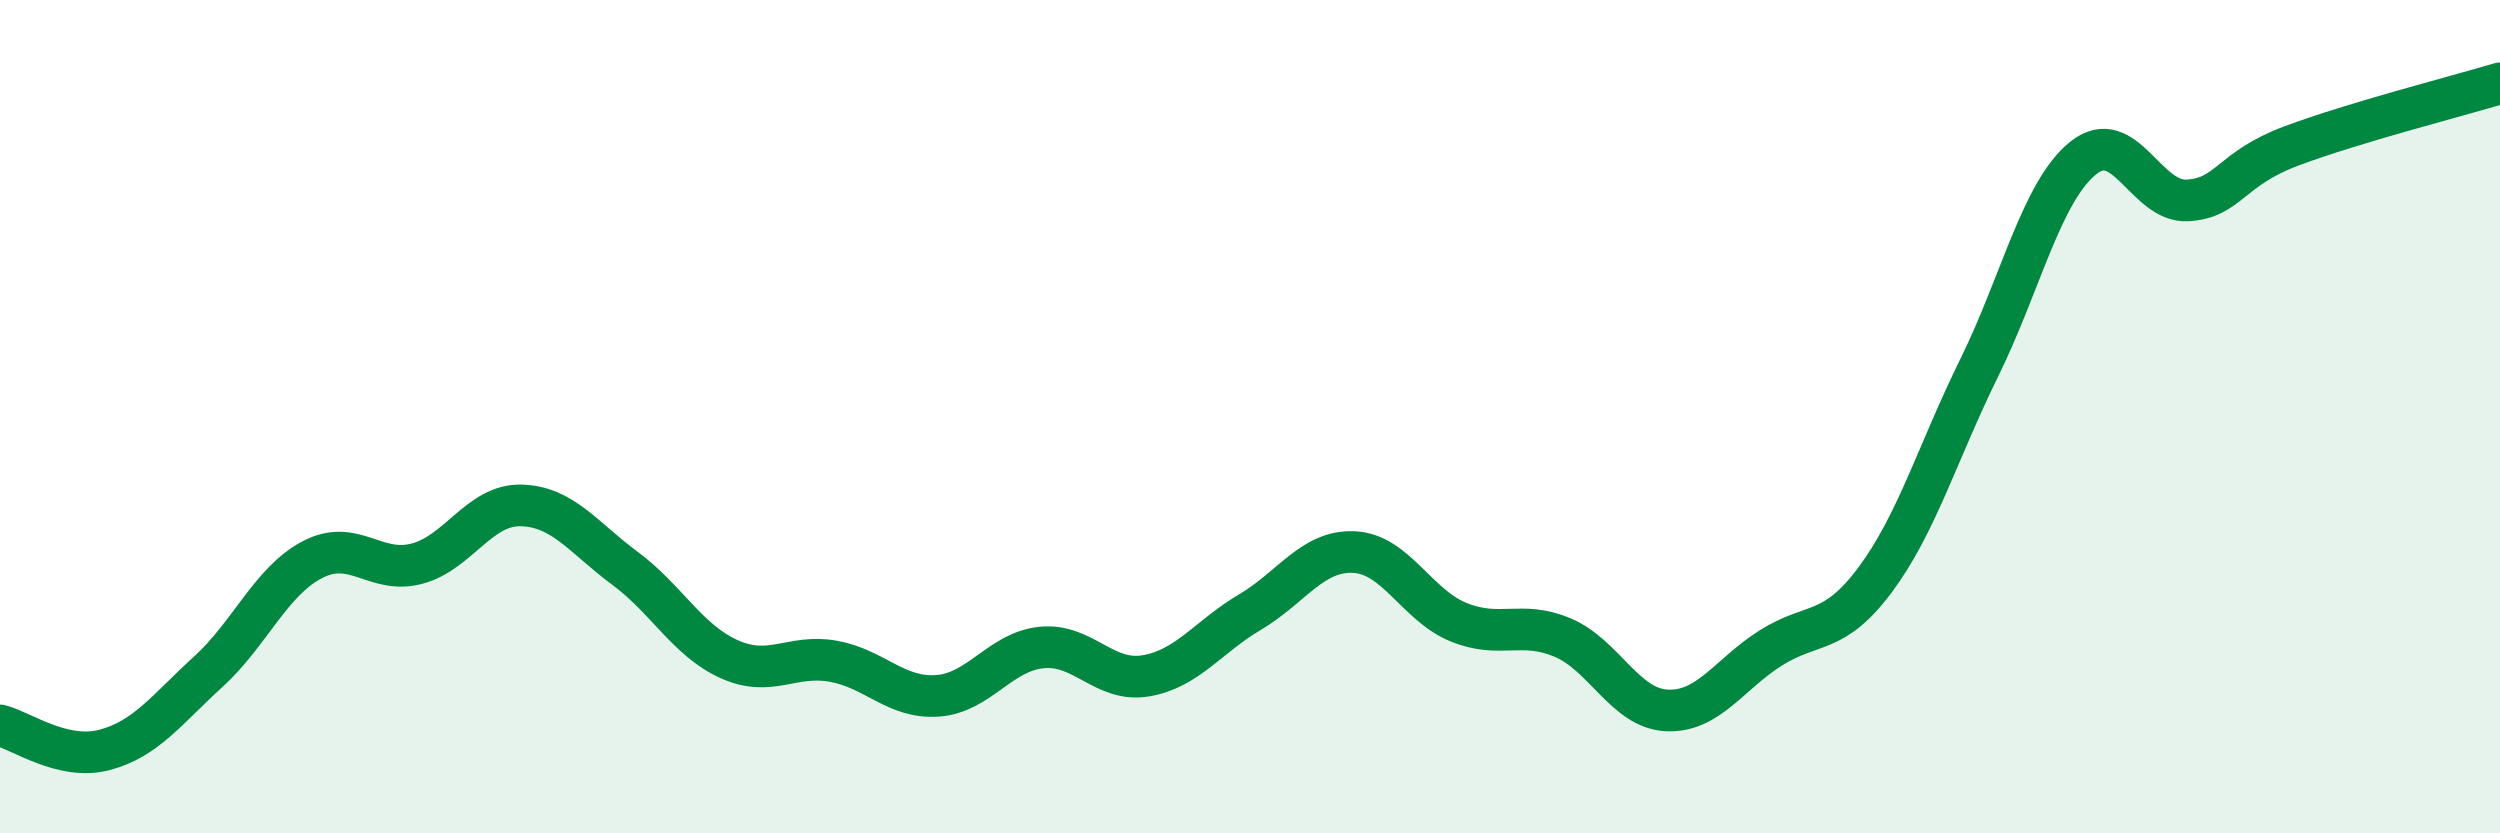
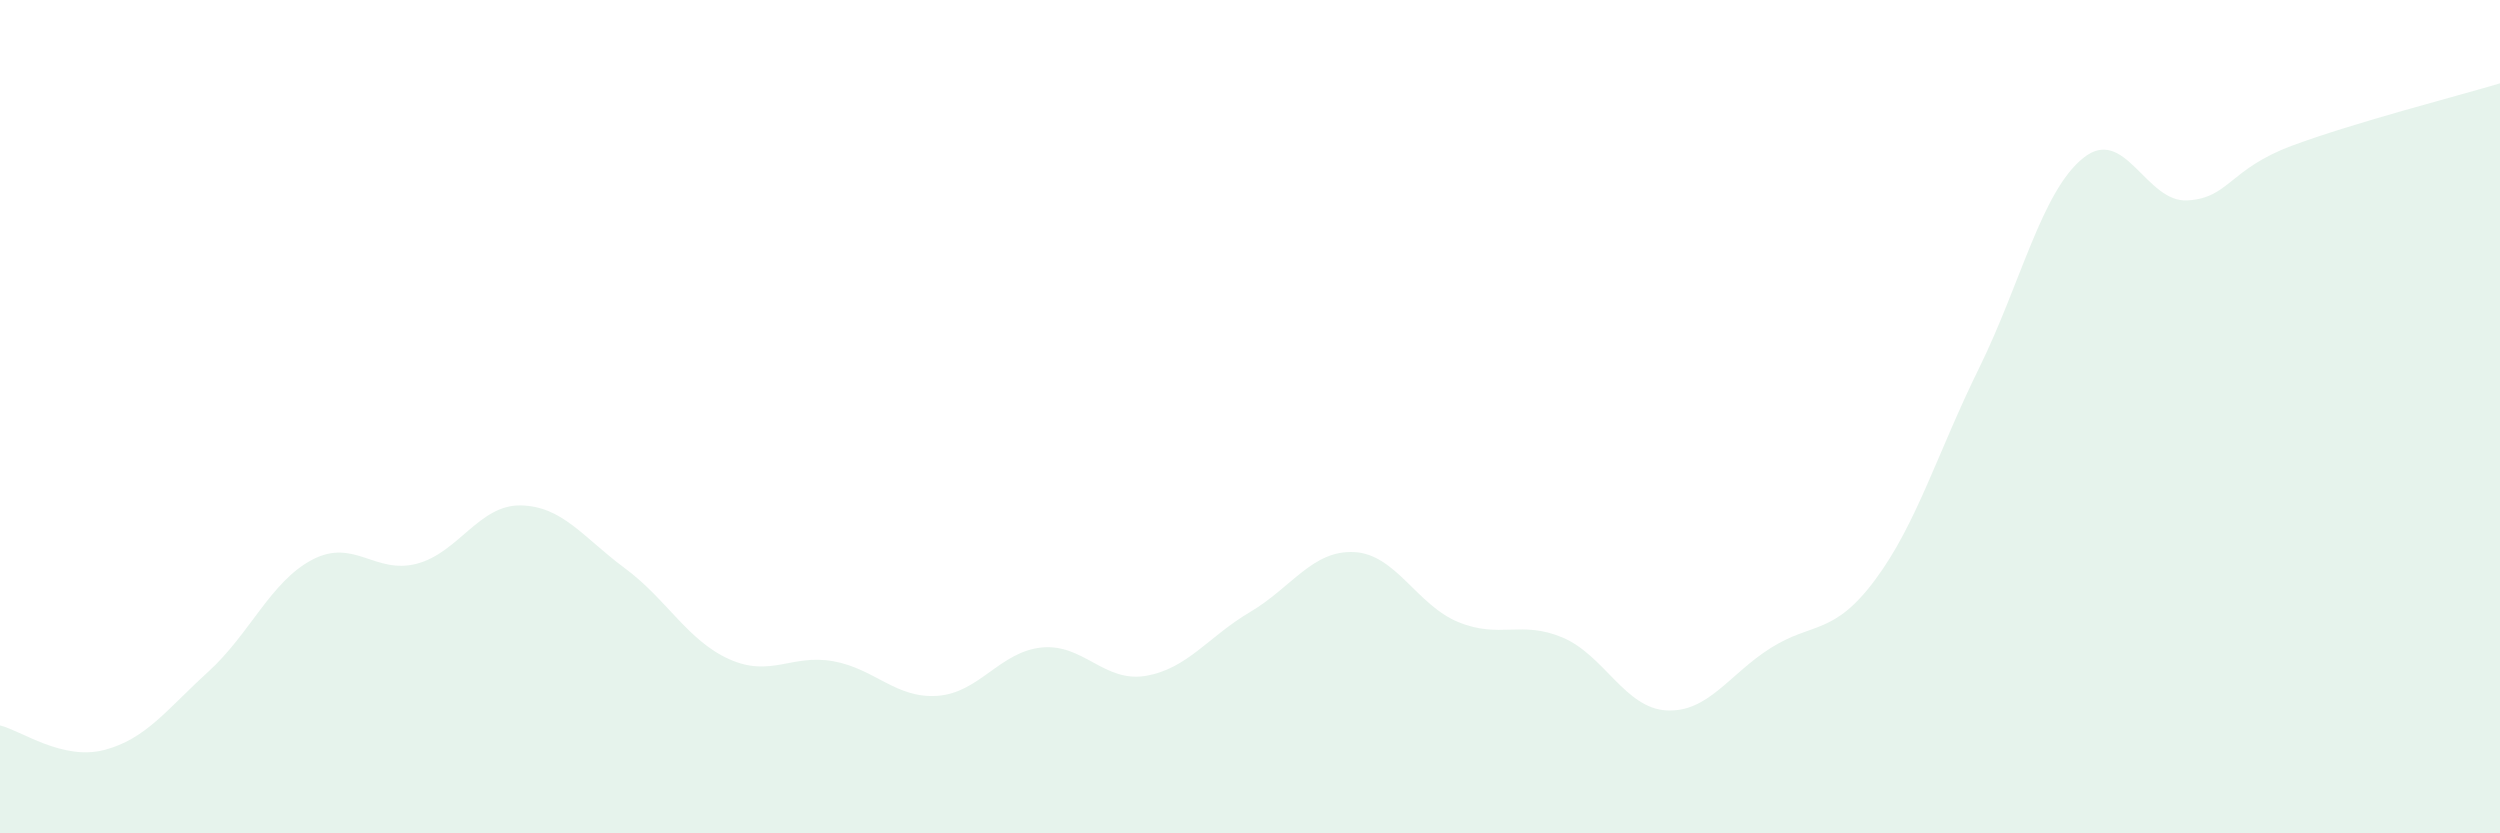
<svg xmlns="http://www.w3.org/2000/svg" width="60" height="20" viewBox="0 0 60 20">
  <path d="M 0,17.41 C 0.5,17.53 1.5,18.26 2.5,18 C 3.5,17.74 4,17.03 5,16.12 C 6,15.21 6.5,13.95 7.5,13.43 C 8.5,12.91 9,13.79 10,13.53 C 11,13.27 11.5,12.11 12.5,12.13 C 13.5,12.15 14,12.9 15,13.64 C 16,14.38 16.5,15.37 17.5,15.82 C 18.5,16.27 19,15.69 20,15.87 C 21,16.05 21.5,16.77 22.5,16.7 C 23.5,16.63 24,15.64 25,15.54 C 26,15.44 26.5,16.39 27.5,16.22 C 28.5,16.05 29,15.28 30,14.69 C 31,14.1 31.5,13.2 32.5,13.25 C 33.5,13.3 34,14.52 35,14.93 C 36,15.34 36.5,14.88 37.5,15.3 C 38.5,15.72 39,17 40,17.05 C 41,17.1 41.5,16.18 42.5,15.55 C 43.5,14.92 44,15.26 45,13.92 C 46,12.58 46.5,10.86 47.5,8.83 C 48.5,6.8 49,4.59 50,3.79 C 51,2.99 51.5,4.87 52.5,4.81 C 53.5,4.75 53.5,4.06 55,3.5 C 56.5,2.94 59,2.3 60,2L60 20L0 20Z" fill="#008740" opacity="0.1" stroke-linecap="round" stroke-linejoin="round" />
-   <path d="M 0,17.41 C 0.5,17.53 1.5,18.26 2.5,18 C 3.5,17.74 4,17.03 5,16.12 C 6,15.21 6.5,13.95 7.5,13.43 C 8.5,12.91 9,13.79 10,13.53 C 11,13.27 11.5,12.11 12.5,12.13 C 13.5,12.15 14,12.9 15,13.64 C 16,14.38 16.5,15.37 17.5,15.82 C 18.5,16.27 19,15.69 20,15.87 C 21,16.05 21.5,16.77 22.5,16.7 C 23.5,16.63 24,15.64 25,15.54 C 26,15.44 26.5,16.39 27.5,16.22 C 28.5,16.05 29,15.28 30,14.69 C 31,14.1 31.5,13.2 32.5,13.25 C 33.5,13.3 34,14.52 35,14.93 C 36,15.34 36.5,14.88 37.5,15.3 C 38.5,15.72 39,17 40,17.05 C 41,17.1 41.5,16.18 42.5,15.55 C 43.5,14.92 44,15.26 45,13.92 C 46,12.58 46.5,10.86 47.5,8.83 C 48.5,6.8 49,4.59 50,3.79 C 51,2.99 51.5,4.87 52.5,4.81 C 53.5,4.75 53.5,4.06 55,3.5 C 56.5,2.94 59,2.3 60,2" stroke="#008740" stroke-width="1" fill="none" stroke-linecap="round" stroke-linejoin="round" />
</svg>